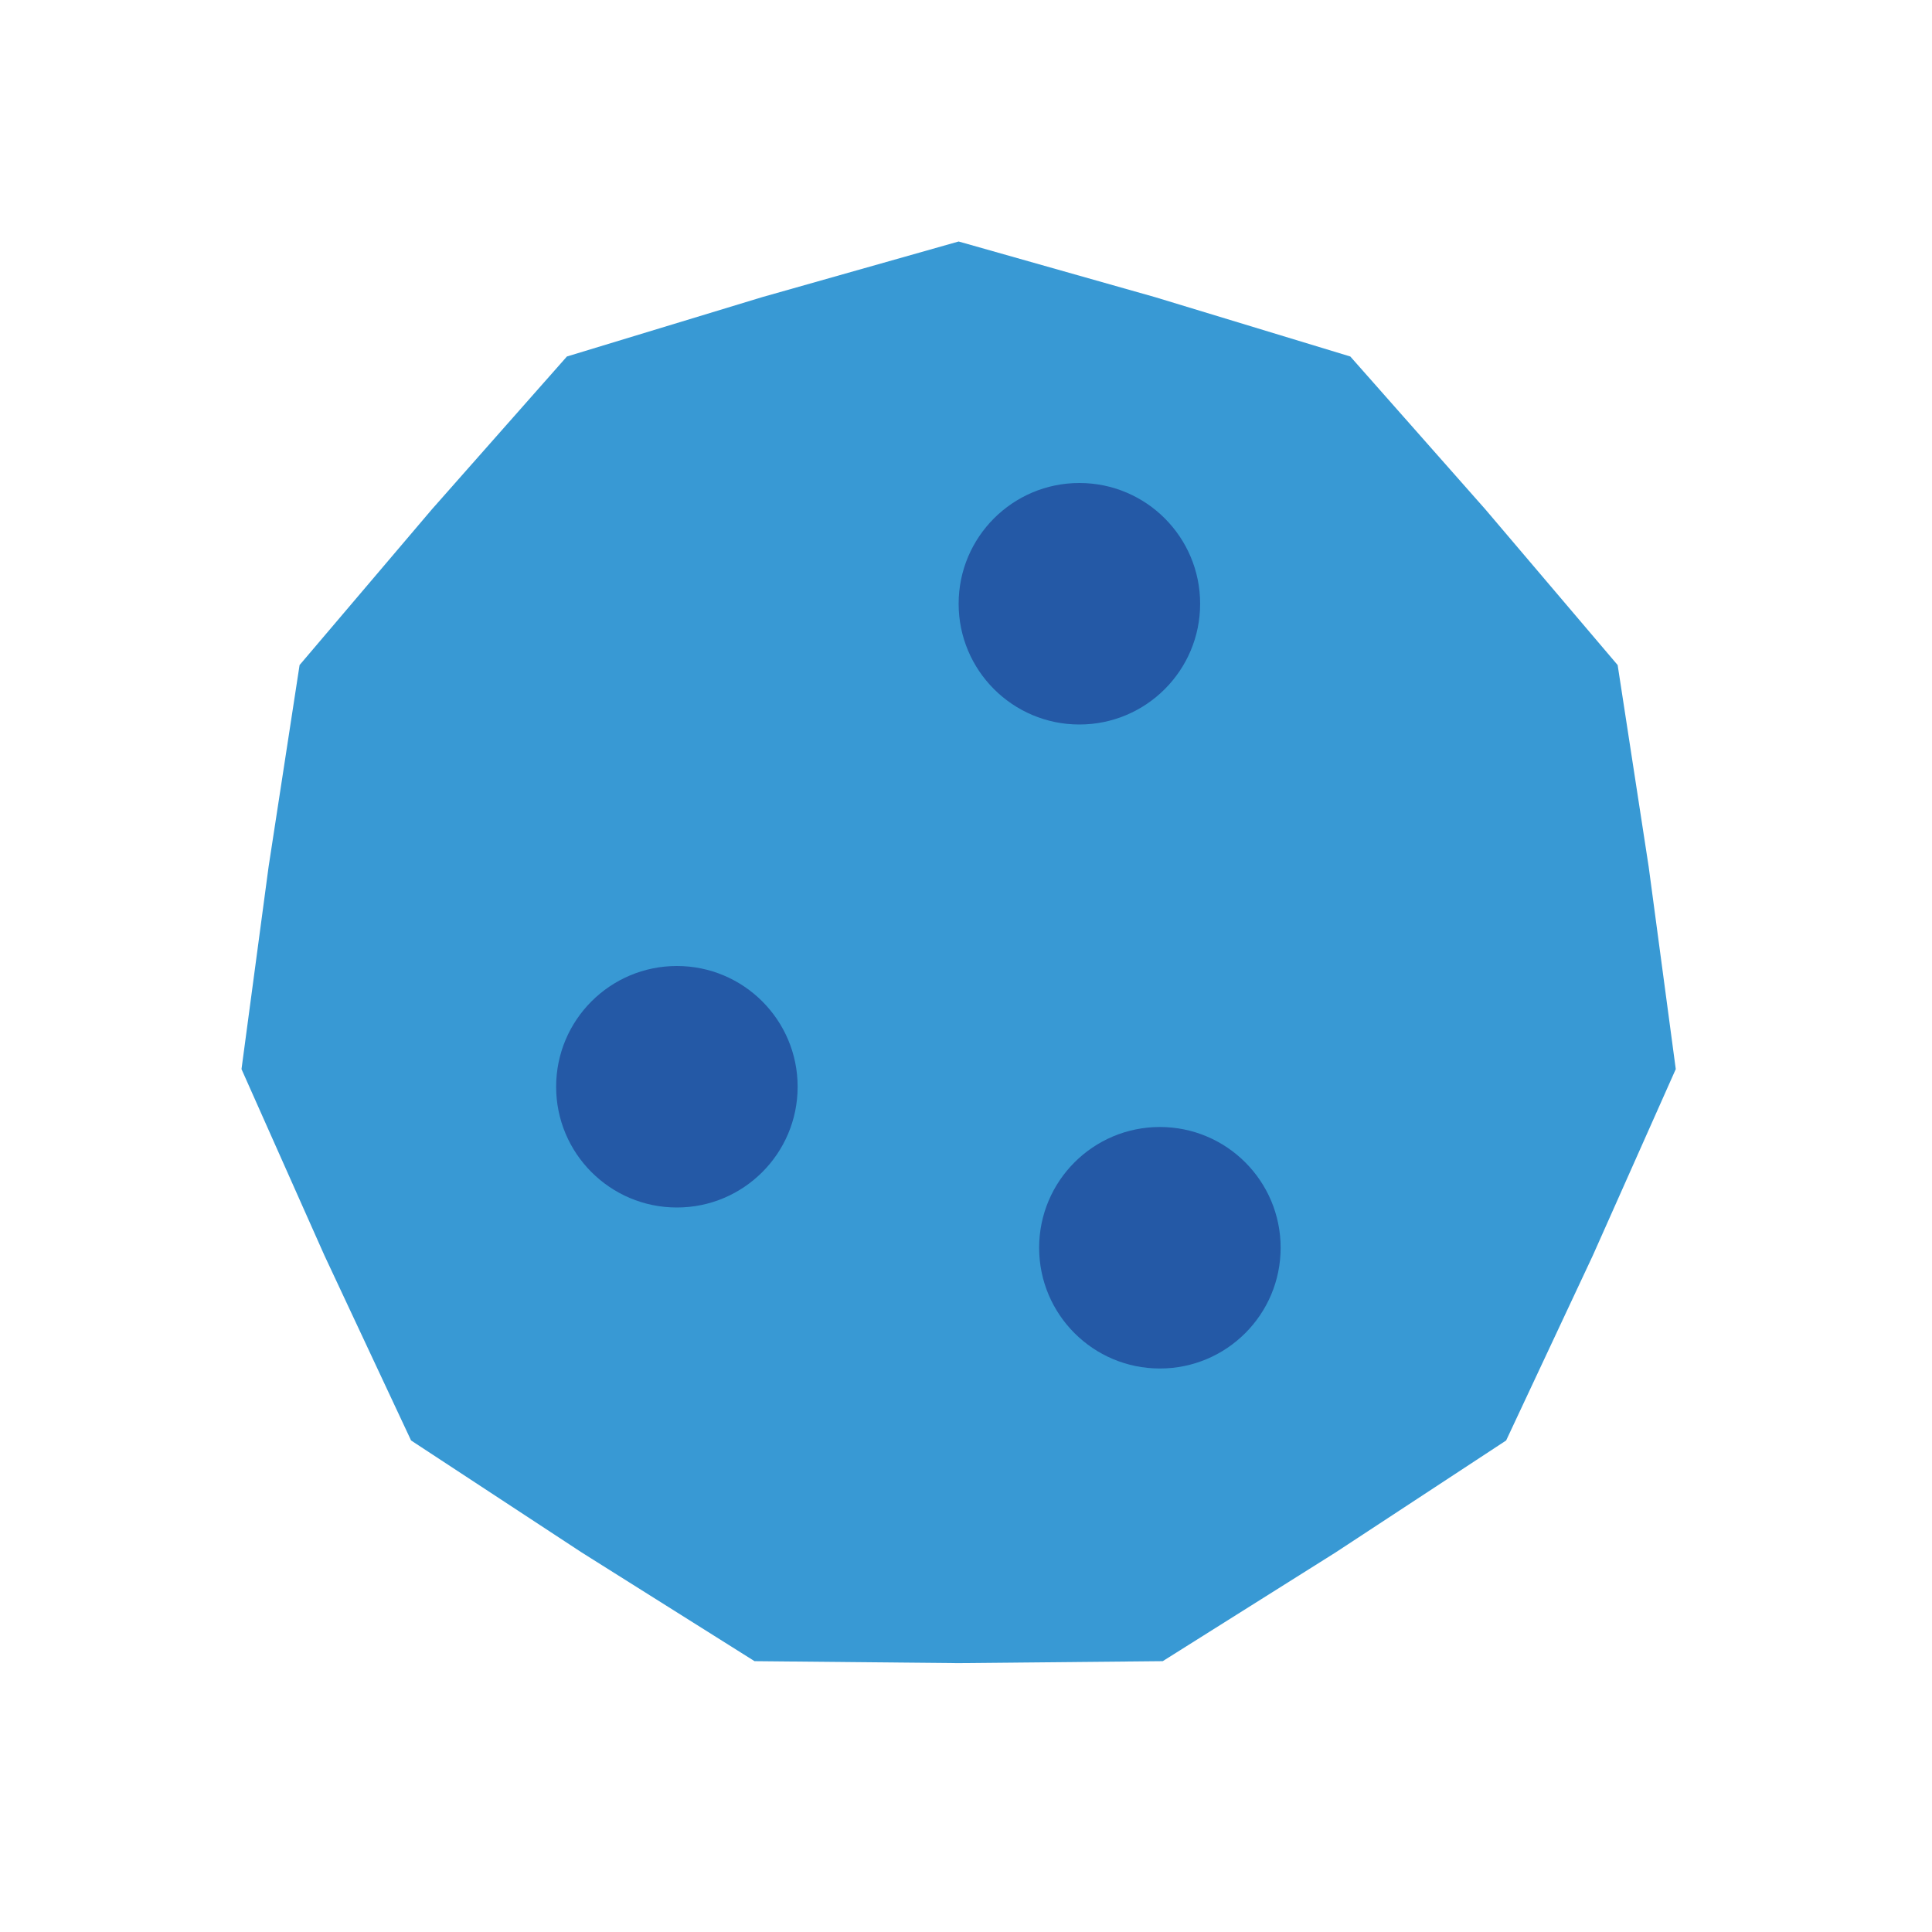
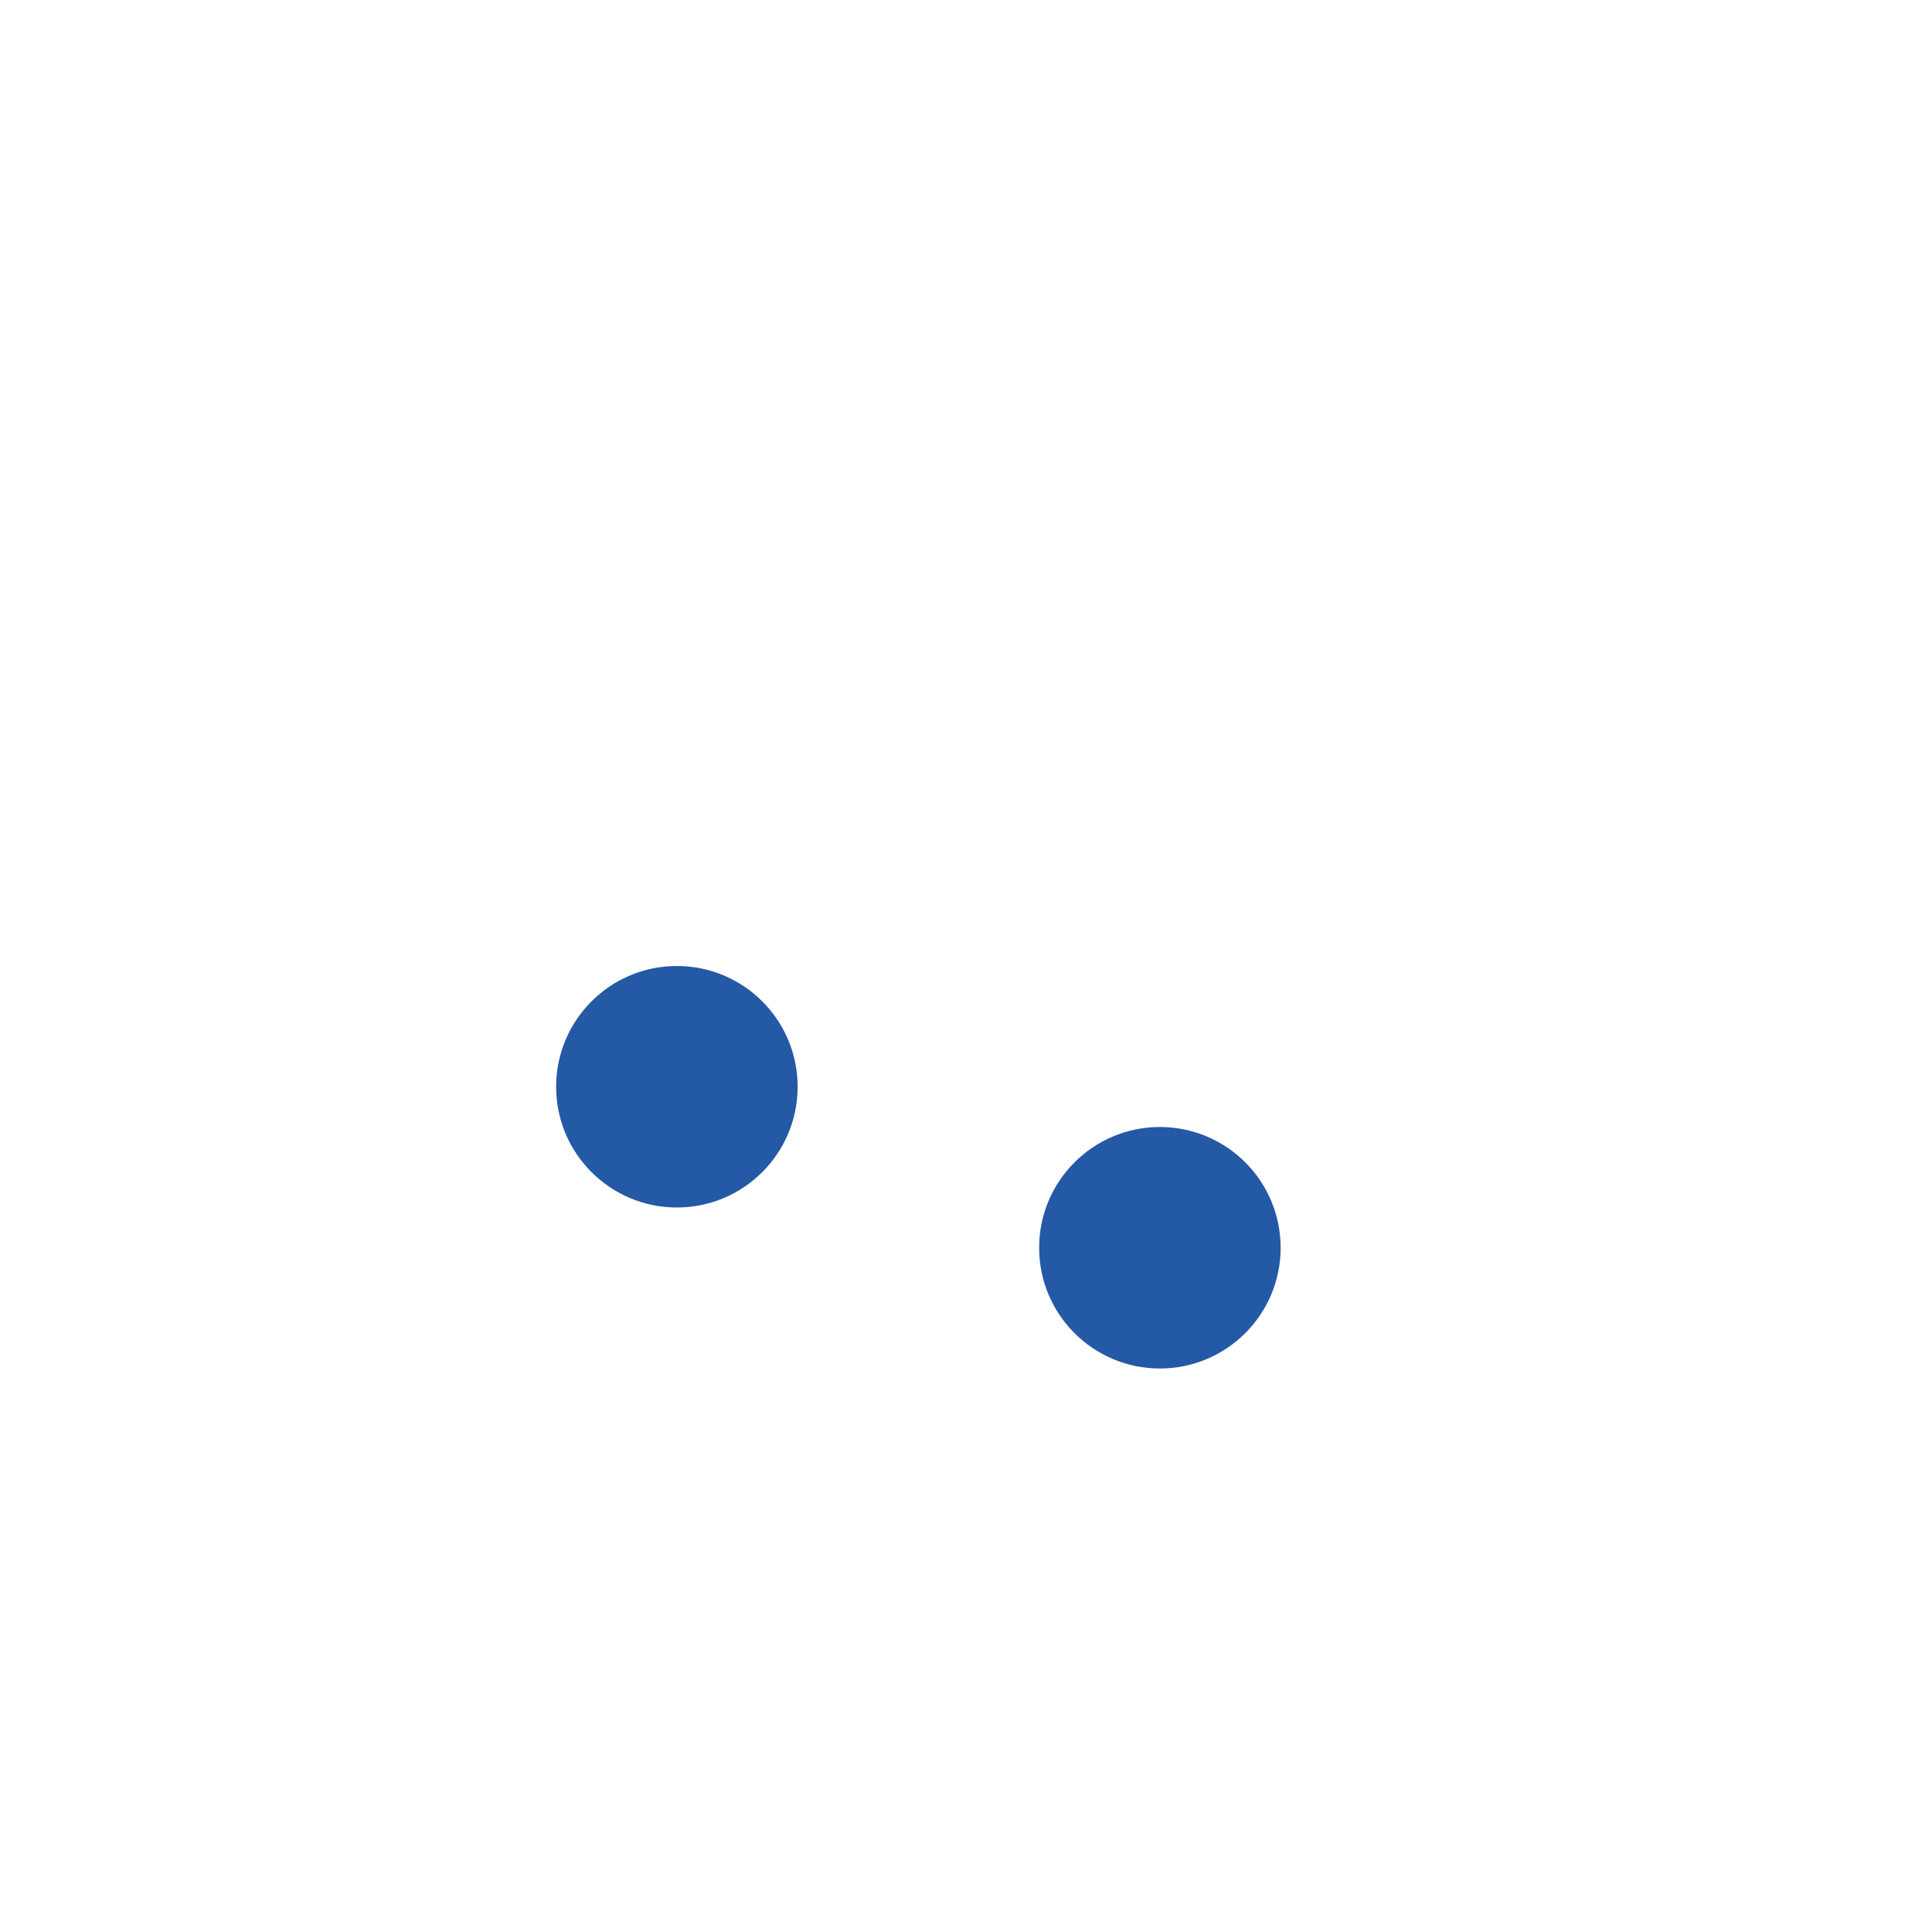
<svg xmlns="http://www.w3.org/2000/svg" width="48" height="48" viewBox="0 0 48 48" fill="none">
-   <path fill-rule="evenodd" clip-rule="evenodd" d="M23.817 41.32L18.746 41.271L14.453 38.571L10.213 35.788L8.062 31.195L6 26.562L6.673 21.535L7.443 16.523L10.727 12.658L14.085 8.857L18.937 7.382L23.817 6L28.696 7.382L33.548 8.857L36.906 12.658L40.19 16.523L40.961 21.535L41.634 26.562L39.572 31.195L37.42 35.788L33.181 38.571L28.888 41.271L23.817 41.32Z" fill="#3899D4" />
  <path fill-rule="evenodd" clip-rule="evenodd" d="M16.817 30C18.474 30 19.817 28.657 19.817 27C19.817 25.343 18.474 24 16.817 24C15.16 24 13.817 25.343 13.817 27C13.817 28.657 15.16 30 16.817 30Z" fill="#2459A6" />
-   <path fill-rule="evenodd" clip-rule="evenodd" d="M26.817 18C28.474 18 29.817 16.657 29.817 15C29.817 13.343 28.474 12 26.817 12C25.16 12 23.817 13.343 23.817 15C23.817 16.657 25.16 18 26.817 18Z" fill="#2459A6" />
  <path fill-rule="evenodd" clip-rule="evenodd" d="M28.817 34C30.474 34 31.817 32.657 31.817 31C31.817 29.343 30.474 28 28.817 28C27.16 28 25.817 29.343 25.817 31C25.817 32.657 27.16 34 28.817 34Z" fill="#2459A6" />
</svg>